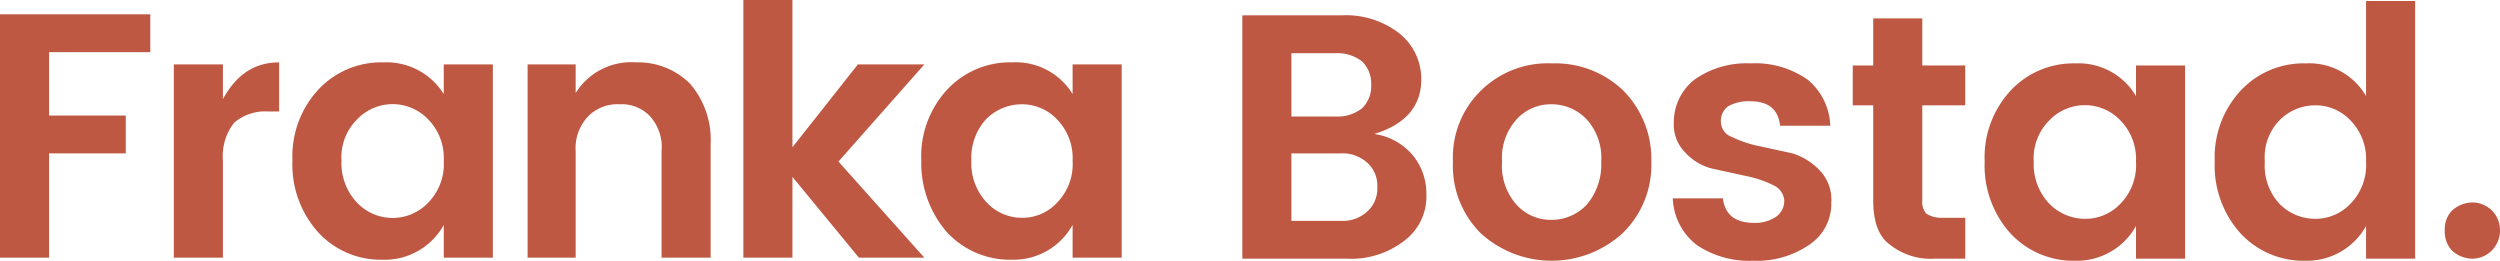
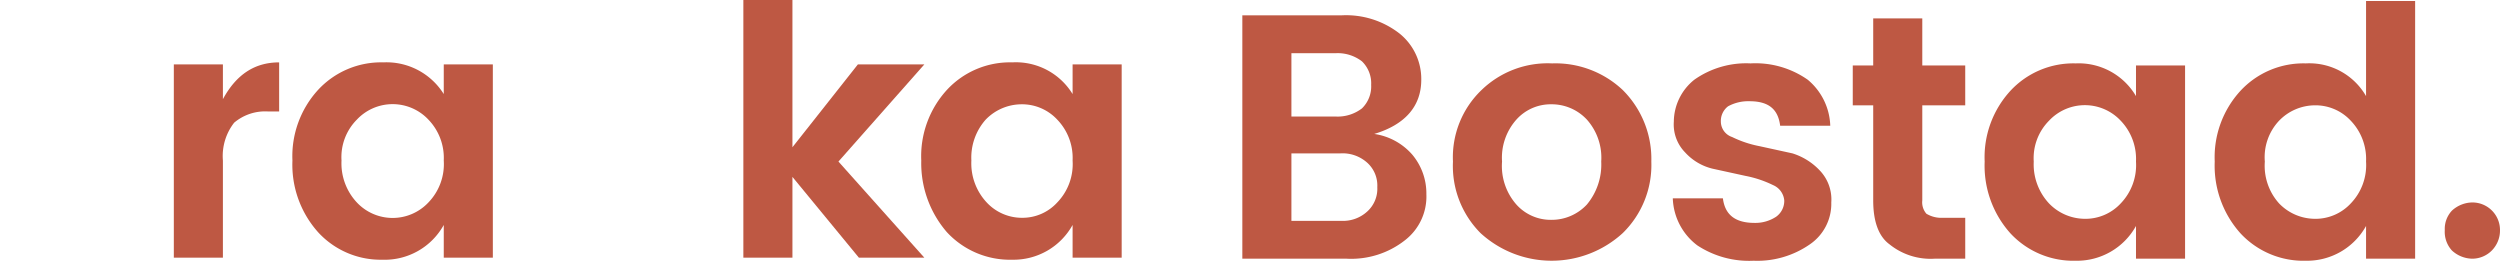
<svg xmlns="http://www.w3.org/2000/svg" viewBox="0 0 244.5 25.5">
  <defs>
    <style>
      .f2f24b87-9b33-4b99-8642-86bcf0653a64 {
        fill: #be5843;
      }
    </style>
  </defs>
  <g id="ebead412-6fc2-4b31-9334-3d5a26d636d1" data-name="Lager 2">
    <g id="f7f486d3-dc28-43a3-9757-e9e1e9390ee5" data-name="Lager 1">
      <g>
        <g>
-           <path class="f2f24b87-9b33-4b99-8642-86bcf0653a64" d="M0,25.2V1.4H14.7V5.1H4.8v6.2h7.5V15H4.8V25.2Z" />
          <path class="f2f24b87-9b33-4b99-8642-86bcf0653a64" d="M21.8,6.3V9.7c1.3-2.4,3.1-3.6,5.5-3.6v4.8H26.2A4.7,4.7,0,0,0,22.9,12a5.3,5.3,0,0,0-1.1,3.7v9.5H17V6.3Z" />
          <path class="f2f24b87-9b33-4b99-8642-86bcf0653a64" d="M31.1,22.7a9.9,9.9,0,0,1-2.5-7,9.6,9.6,0,0,1,2.5-6.9,8.4,8.4,0,0,1,6.4-2.7,6.6,6.6,0,0,1,5.9,3.1V6.3h4.8V25.2H43.4V22a6.6,6.6,0,0,1-6,3.4A8.3,8.3,0,0,1,31.1,22.7Zm10.8-2.9a5.4,5.4,0,0,0,1.5-4.1,5.4,5.4,0,0,0-1.5-4,4.8,4.8,0,0,0-7,0,5.2,5.2,0,0,0-1.5,4,5.6,5.6,0,0,0,1.5,4.1,4.8,4.8,0,0,0,7,0Z" />
-           <path class="f2f24b87-9b33-4b99-8642-86bcf0653a64" d="M56.3,6.3V9.1a6.4,6.4,0,0,1,5.9-3,7.2,7.2,0,0,1,5.3,2.1,8.4,8.4,0,0,1,2,5.9V25.2H64.7V14.8a4.5,4.5,0,0,0-1.1-3.4,3.8,3.8,0,0,0-3-1.2,4,4,0,0,0-3.1,1.2,4.5,4.5,0,0,0-1.2,3.4V25.2H51.6V6.3Z" />
          <path class="f2f24b87-9b33-4b99-8642-86bcf0653a64" d="M77.5,25.2H72.7V0h4.8V14.4l6.4-8.1h6.5L82,15.8l8.4,9.4H84l-6.5-7.9Z" />
          <path class="f2f24b87-9b33-4b99-8642-86bcf0653a64" d="M92.6,22.7a10.3,10.3,0,0,1-2.5-7,9.6,9.6,0,0,1,2.5-6.9A8.4,8.4,0,0,1,99,6.1a6.5,6.5,0,0,1,5.9,3.1V6.3h4.8V25.2h-4.8V22A6.6,6.6,0,0,1,99,25.4,8.4,8.4,0,0,1,92.6,22.7Zm10.8-2.9a5.4,5.4,0,0,0,1.5-4.1,5.4,5.4,0,0,0-1.5-4,4.7,4.7,0,0,0-3.5-1.5,4.9,4.9,0,0,0-3.5,1.5,5.6,5.6,0,0,0-1.4,4,5.6,5.6,0,0,0,1.5,4.1,4.7,4.7,0,0,0,3.5,1.5A4.6,4.6,0,0,0,103.4,19.8Z" />
        </g>
        <path class="f2f24b87-9b33-4b99-8642-86bcf0653a64" d="M121.5,1.5h9.7a8.5,8.5,0,0,1,5.7,1.8A5.7,5.7,0,0,1,139,7.8c0,2.6-1.6,4.4-4.6,5.3a6.1,6.1,0,0,1,3.7,2,5.9,5.9,0,0,1,1.4,3.9,5.4,5.4,0,0,1-2.1,4.5,8.5,8.5,0,0,1-5.7,1.8H121.5Zm4.8,3.7v6.2h4.4a3.9,3.9,0,0,0,2.5-.8,3,3,0,0,0,.9-2.3,3,3,0,0,0-.9-2.3,3.9,3.9,0,0,0-2.5-.8Zm0,16.4h4.9a3.5,3.5,0,0,0,2.5-.9,3,3,0,0,0,1-2.4,3,3,0,0,0-1-2.4,3.6,3.6,0,0,0-2.6-.9h-4.8Z" />
        <path class="f2f24b87-9b33-4b99-8642-86bcf0653a64" d="M144.8,22.8a9.3,9.3,0,0,1-2.7-7,9.1,9.1,0,0,1,2.8-7,9.3,9.3,0,0,1,6.9-2.6,9.6,9.6,0,0,1,6.9,2.6,9.5,9.5,0,0,1,2.8,7,9.3,9.3,0,0,1-2.8,7,10.3,10.3,0,0,1-13.9,0Zm6.9-1.3a4.7,4.7,0,0,0,3.5-1.5,6.1,6.1,0,0,0,1.4-4.2,5.6,5.6,0,0,0-1.4-4.1,4.7,4.7,0,0,0-3.5-1.5,4.5,4.5,0,0,0-3.4,1.5,5.6,5.6,0,0,0-1.4,4.1,5.7,5.7,0,0,0,1.4,4.2A4.5,4.5,0,0,0,151.7,21.5Z" />
        <path class="f2f24b87-9b33-4b99-8642-86bcf0653a64" d="M163.7,11.9a5.3,5.3,0,0,1,2-4.1,8.8,8.8,0,0,1,5.5-1.6,8.9,8.9,0,0,1,5.6,1.6,6.1,6.1,0,0,1,2.2,4.5h-4.9c-.2-1.6-1.1-2.4-3-2.4a4.1,4.1,0,0,0-2.1.5,1.8,1.8,0,0,0-.7,1.5,1.6,1.6,0,0,0,1.1,1.5,10.7,10.7,0,0,0,2.7.9l3.2.7a6.2,6.2,0,0,1,2.7,1.7,4.1,4.1,0,0,1,1.1,3.1,4.8,4.8,0,0,1-2.1,4.1,9,9,0,0,1-5.5,1.6A9.2,9.2,0,0,1,166,24a6,6,0,0,1-2.4-4.6h4.9c.2,1.6,1.2,2.4,3.1,2.4a3.7,3.7,0,0,0,2.1-.6,1.9,1.9,0,0,0,.8-1.6,1.8,1.8,0,0,0-1.1-1.5,10.7,10.7,0,0,0-2.7-.9l-3.2-.7a5.3,5.3,0,0,1-2.7-1.6A3.9,3.9,0,0,1,163.7,11.9Z" />
        <path class="f2f24b87-9b33-4b99-8642-86bcf0653a64" d="M190,21.3h2.2v4h-3a6.4,6.4,0,0,1-4.4-1.4c-1.1-.8-1.6-2.3-1.6-4.3V10.3h-2V6.4h2V1.8H188V6.4h4.2v3.9H188v9.3a1.7,1.7,0,0,0,.4,1.3A2.8,2.8,0,0,0,190,21.3Z" />
        <path class="f2f24b87-9b33-4b99-8642-86bcf0653a64" d="M196.6,22.8a9.9,9.9,0,0,1-2.5-7,9.6,9.6,0,0,1,2.5-6.9A8.4,8.4,0,0,1,203,6.2a6.5,6.5,0,0,1,5.9,3.2v-3h4.8V25.3h-4.8V22.1a6.6,6.6,0,0,1-5.9,3.4A8.4,8.4,0,0,1,196.6,22.8Zm10.8-2.9a5.4,5.4,0,0,0,1.5-4.1,5.4,5.4,0,0,0-1.5-4,4.8,4.8,0,0,0-7,0,5.2,5.2,0,0,0-1.5,4,5.6,5.6,0,0,0,1.5,4.1,4.9,4.9,0,0,0,3.5,1.5A4.7,4.7,0,0,0,207.4,19.9Z" />
        <path class="f2f24b87-9b33-4b99-8642-86bcf0653a64" d="M219.1,22.8a9.9,9.9,0,0,1-2.5-7,9.6,9.6,0,0,1,2.5-6.9,8.4,8.4,0,0,1,6.4-2.7,6.4,6.4,0,0,1,5.9,3.2V.1h4.8V25.3h-4.8V22.1a6.6,6.6,0,0,1-5.9,3.4A8.4,8.4,0,0,1,219.1,22.8Zm10.8-2.9a5.4,5.4,0,0,0,1.5-4.1,5.4,5.4,0,0,0-1.5-4,4.7,4.7,0,0,0-3.5-1.5,4.9,4.9,0,0,0-3.5,1.5,5.2,5.2,0,0,0-1.4,4,5.5,5.5,0,0,0,1.4,4.1,4.9,4.9,0,0,0,3.5,1.5A4.7,4.7,0,0,0,229.9,19.9Z" />
        <path class="f2f24b87-9b33-4b99-8642-86bcf0653a64" d="M244.5,22.5a2.8,2.8,0,0,1-.8,2,2.7,2.7,0,0,1-1.9.8,3,3,0,0,1-2-.8,2.7,2.7,0,0,1-.7-2,2.6,2.6,0,0,1,.7-1.9,3,3,0,0,1,2-.8,2.7,2.7,0,0,1,2.7,2.7Z" />
      </g>
    </g>
  </g>
</svg>